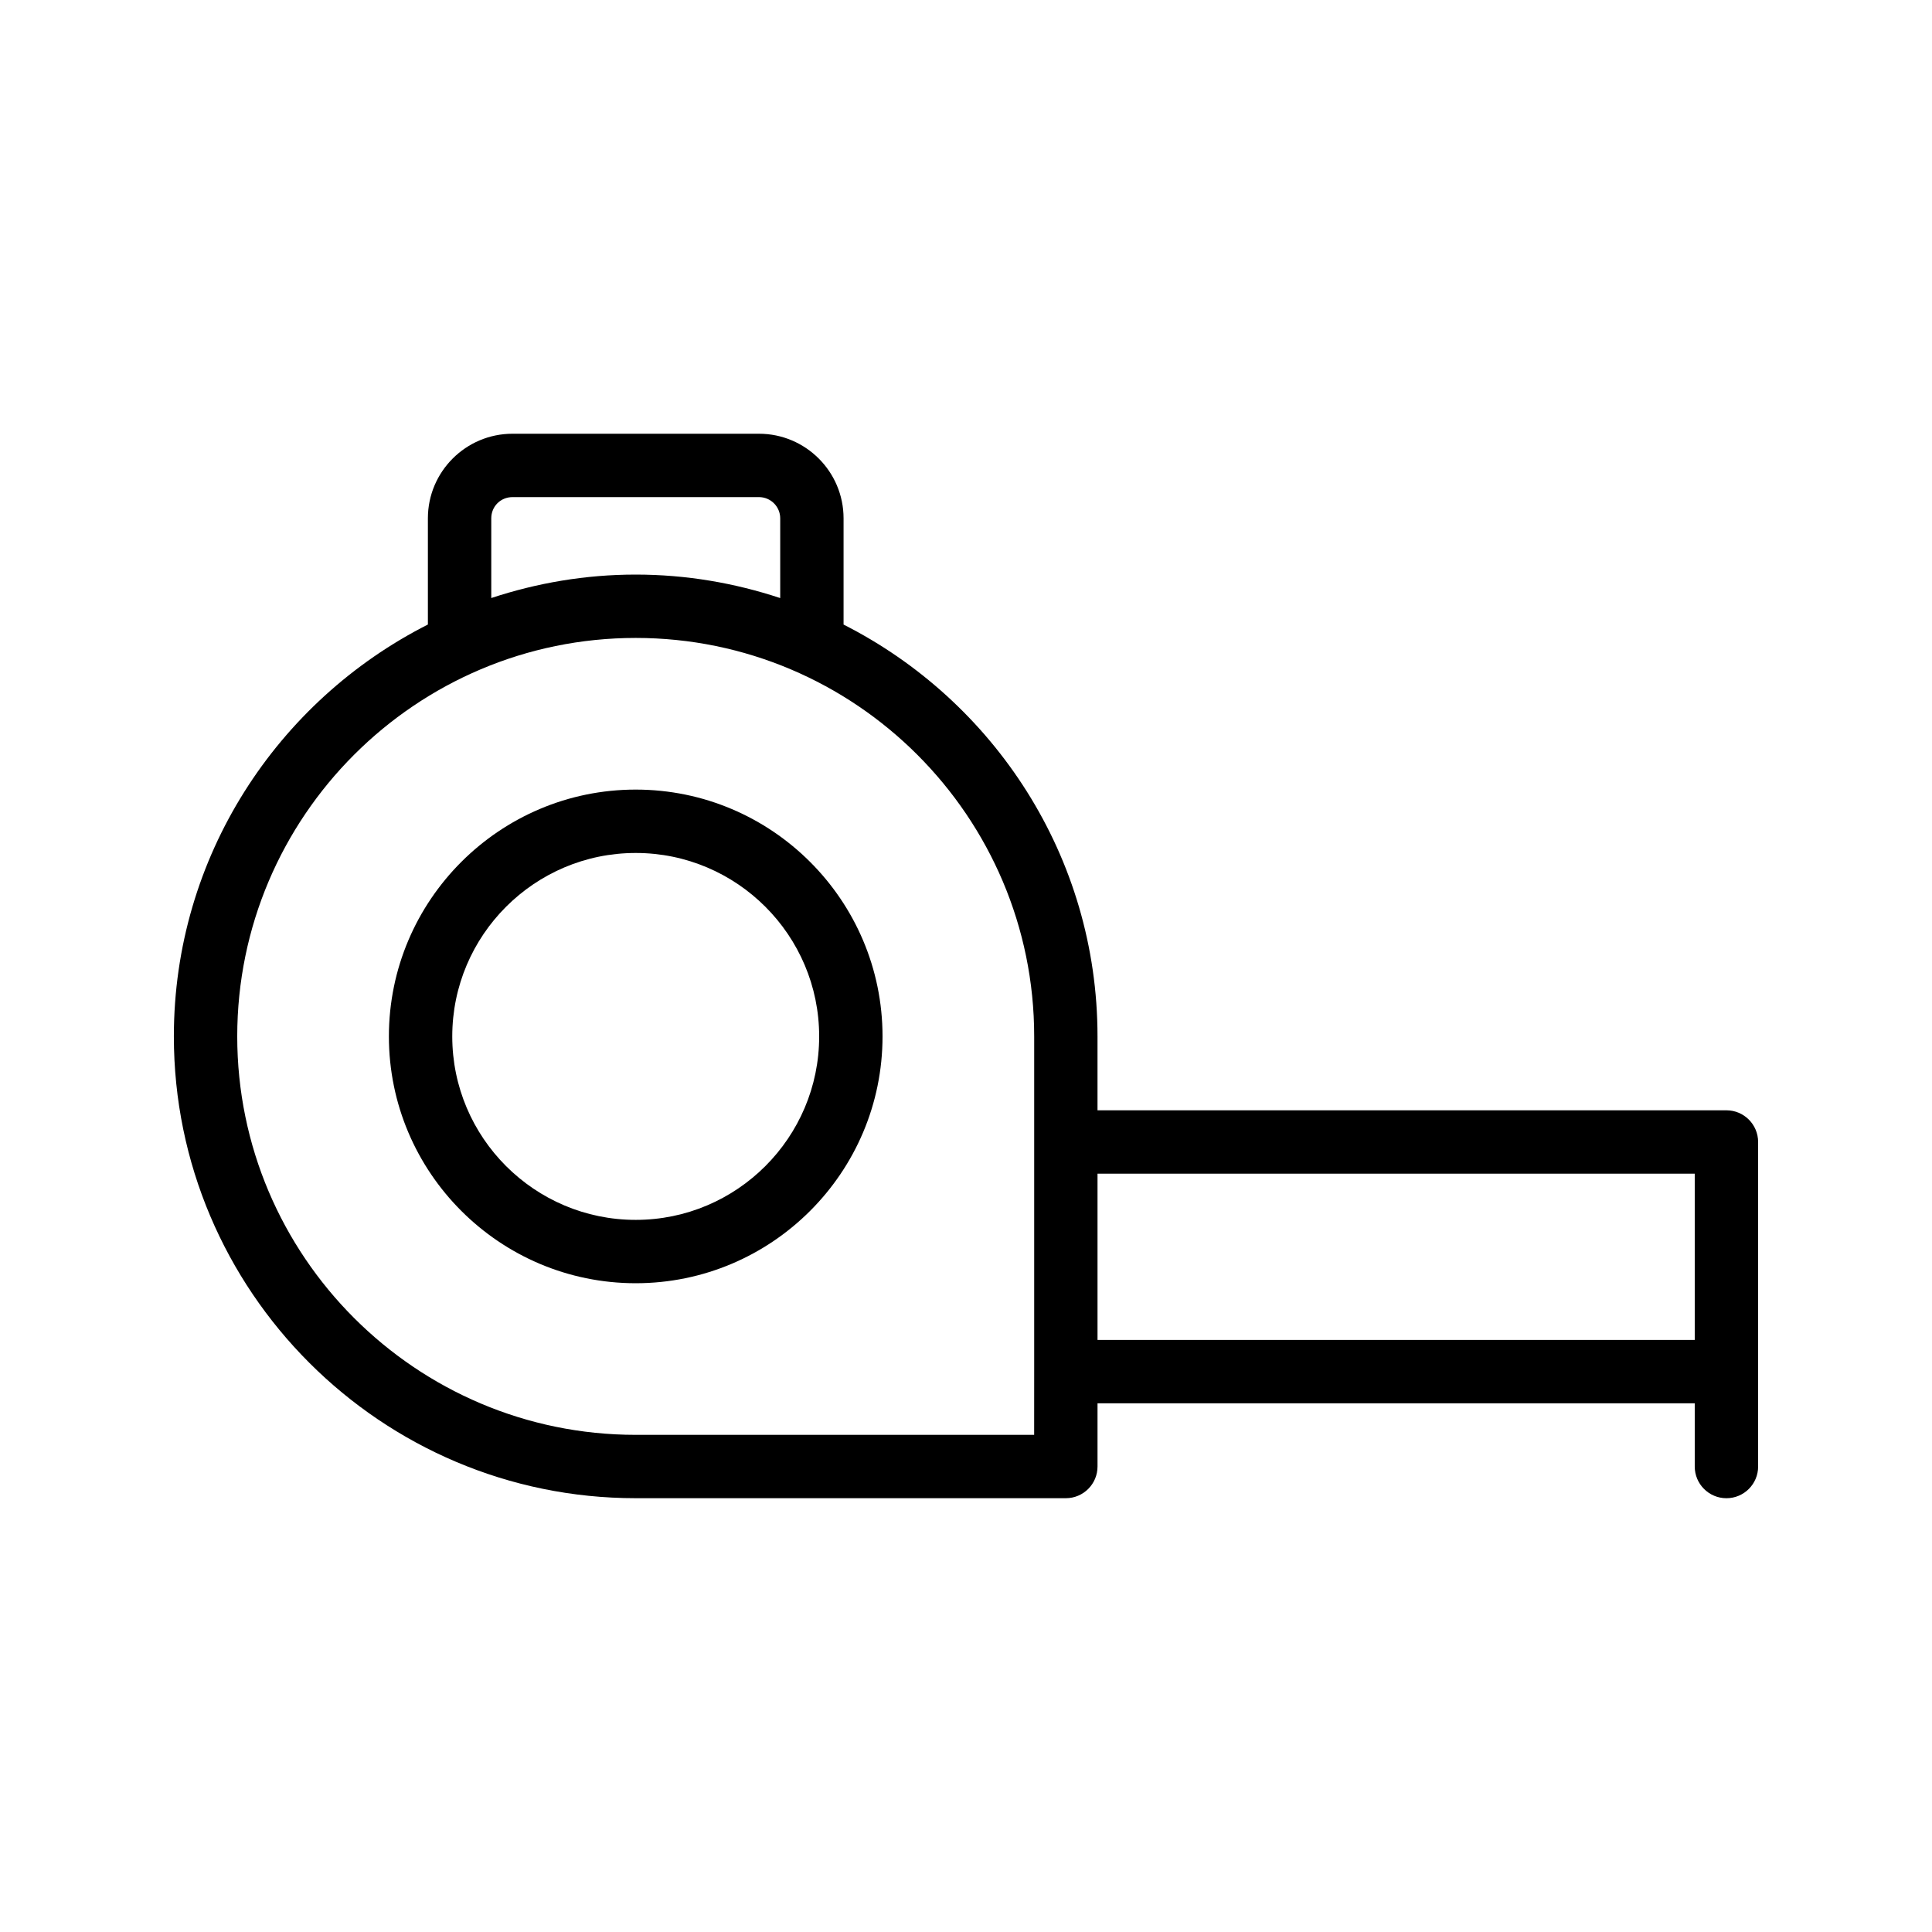
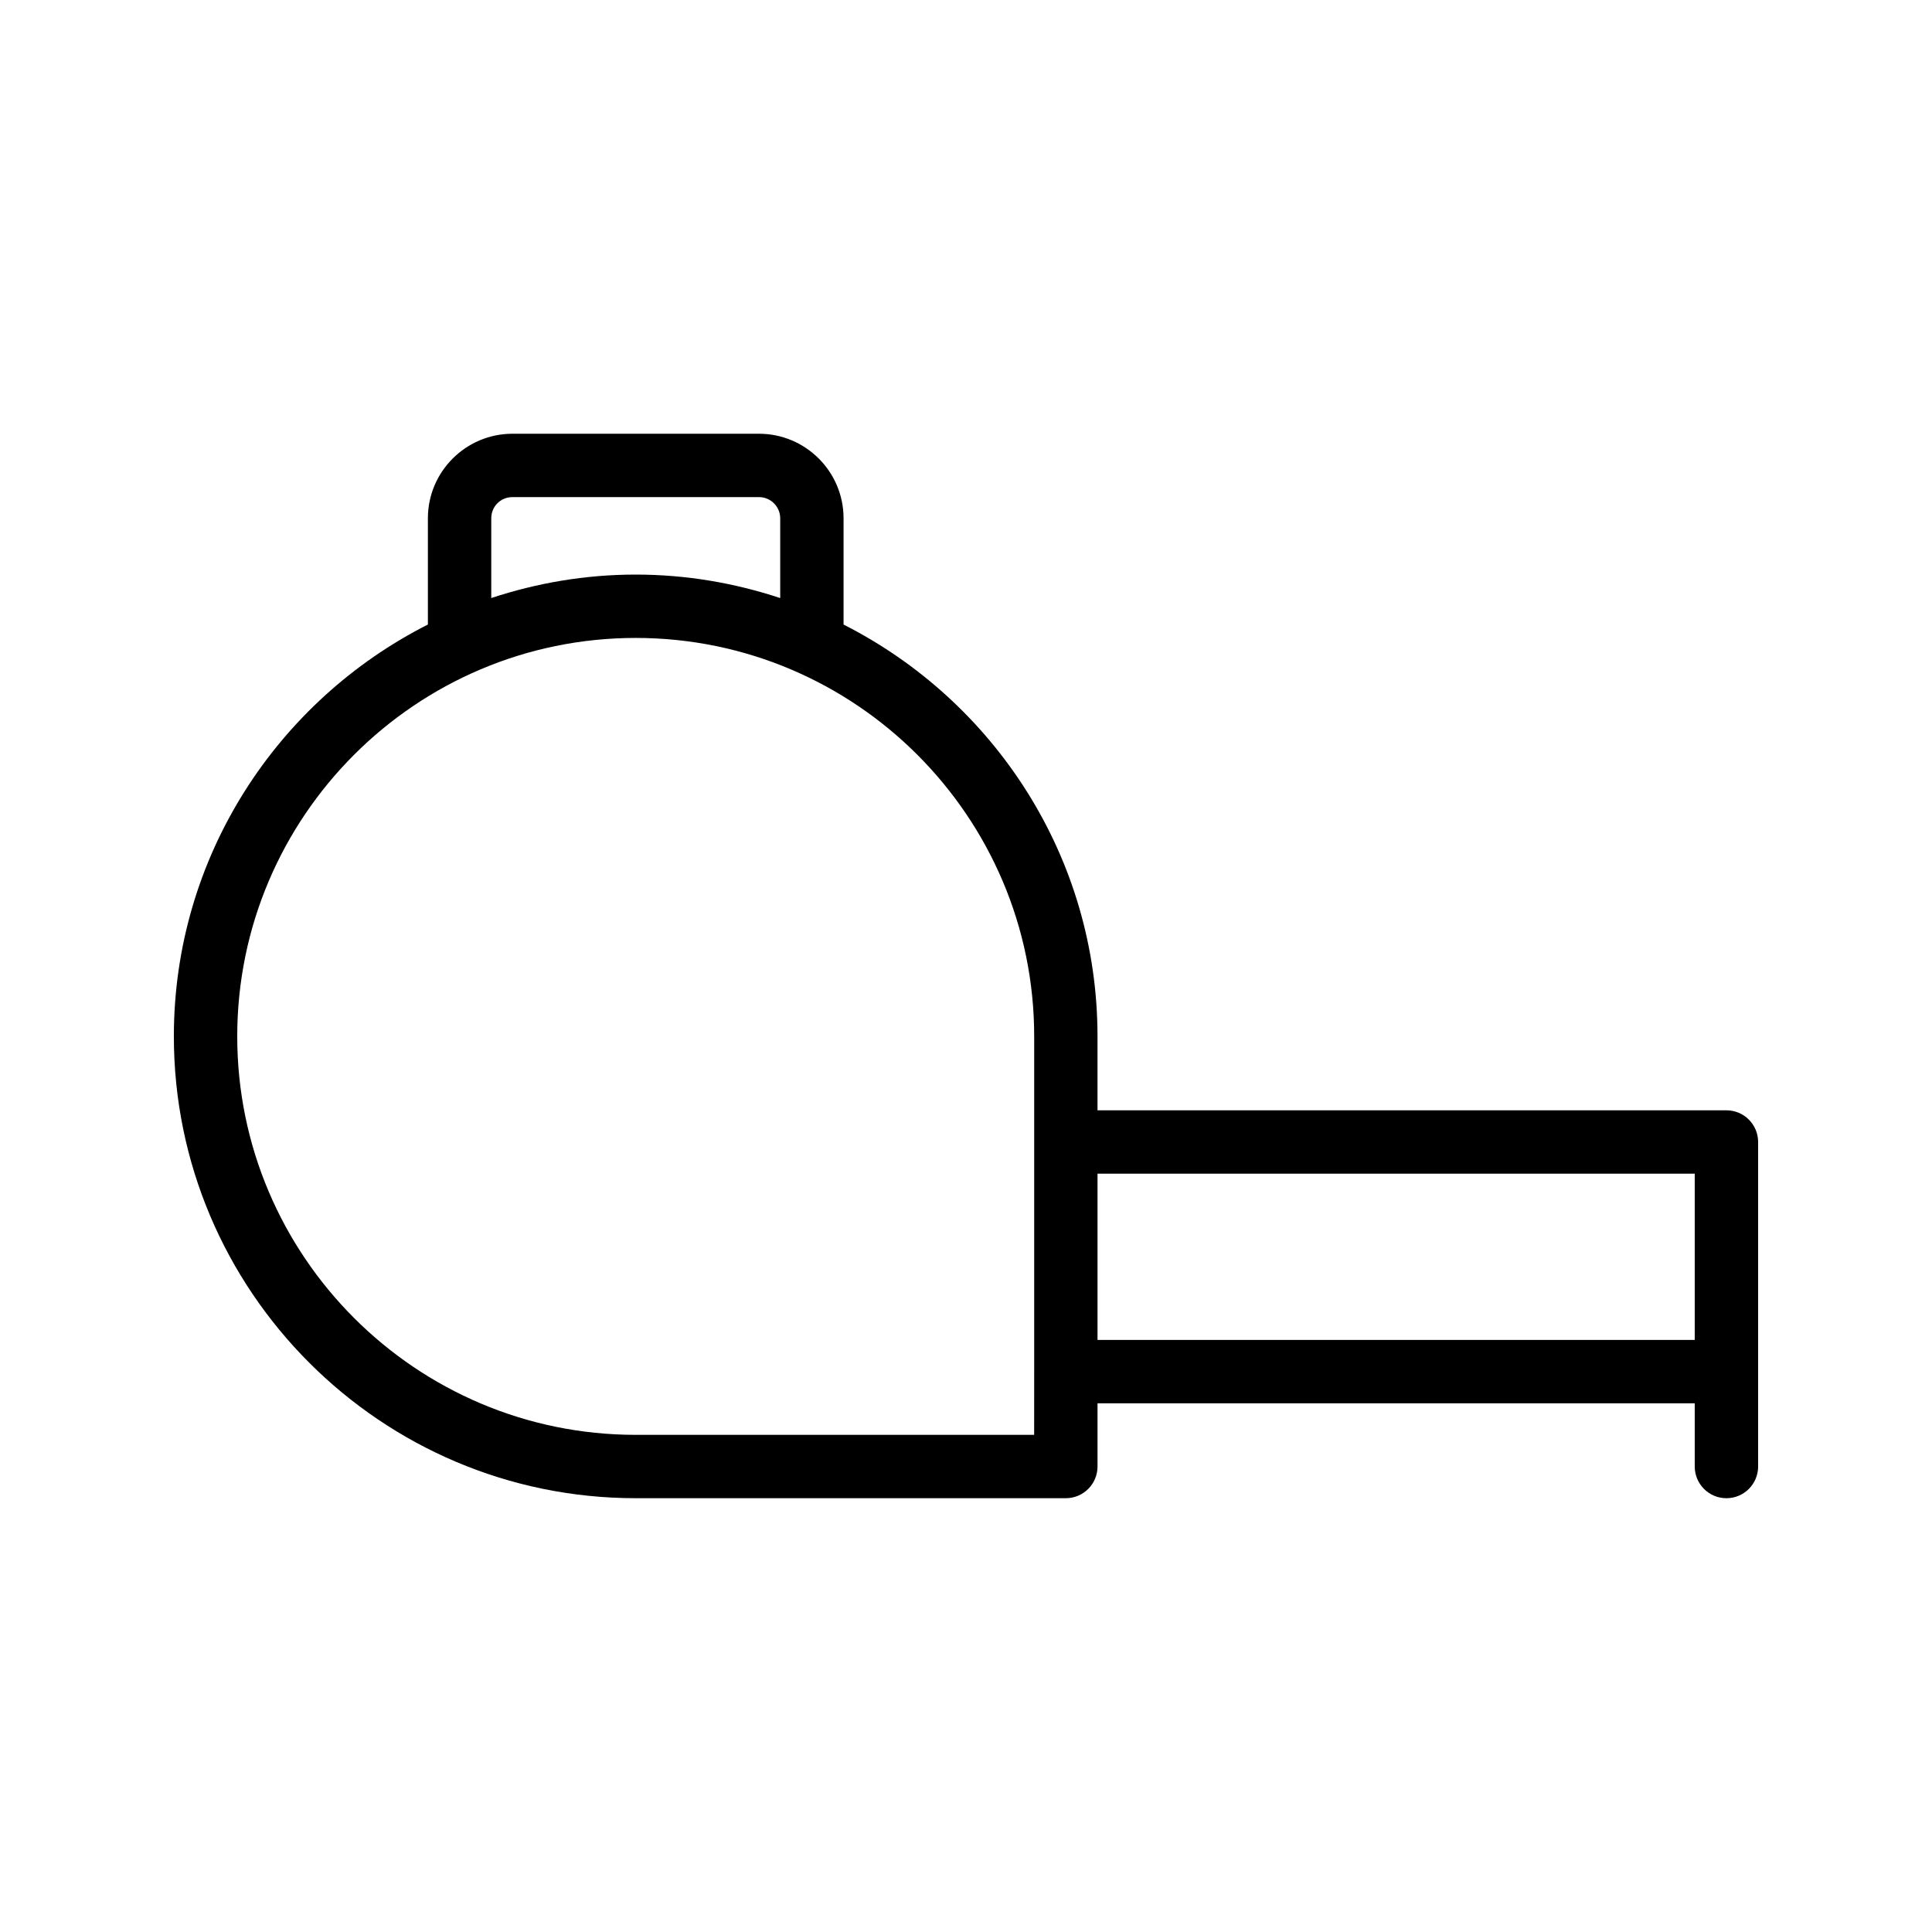
<svg xmlns="http://www.w3.org/2000/svg" fill="#000000" width="800px" height="800px" version="1.1" viewBox="144 144 512 512">
  <g>
-     <path d="m312.47 353.25c-36.066 0-65.41 29.344-65.41 65.41s29.344 65.41 65.41 65.41 65.41-29.344 65.41-65.41-29.344-65.41-65.41-65.41zm0 114.03c-26.809 0-48.617-21.809-48.617-48.617s21.809-48.617 48.617-48.617 48.617 21.809 48.617 48.617-21.809 48.617-48.617 48.617z" />
    <path d="m601.52 438.25h-166.67v-19.594c0-47.656-27.441-88.934-67.297-109.14v-28.156c0-12.363-10.059-22.414-22.418-22.414h-65.324c-12.363 0-22.418 10.055-22.418 22.414v28.148c-39.871 20.199-67.32 61.484-67.32 109.14 0 67.484 54.902 122.39 122.39 122.39h113.99c4.637 0 8.398-3.758 8.398-8.398v-16.754l158.27 0.004v16.754c0 4.637 3.758 8.398 8.398 8.398 4.637 0 8.398-3.758 8.398-8.398v-86c-0.004-4.641-3.762-8.402-8.398-8.402zm-327.33-156.89c0-3.152 2.473-5.621 5.625-5.621h65.324c3.106 0 5.625 2.523 5.625 5.621v21.133c-12.062-3.988-24.914-6.223-38.297-6.223-13.375 0-26.219 2.234-38.277 6.215zm143.87 242.89h-105.59c-58.227 0-105.6-47.371-105.6-105.6 0-58.223 47.371-105.59 105.6-105.59 58.223 0 105.6 47.367 105.6 105.59v88.844zm16.793-69.207h158.27v44.059h-158.27z" />
  </g>
</svg>